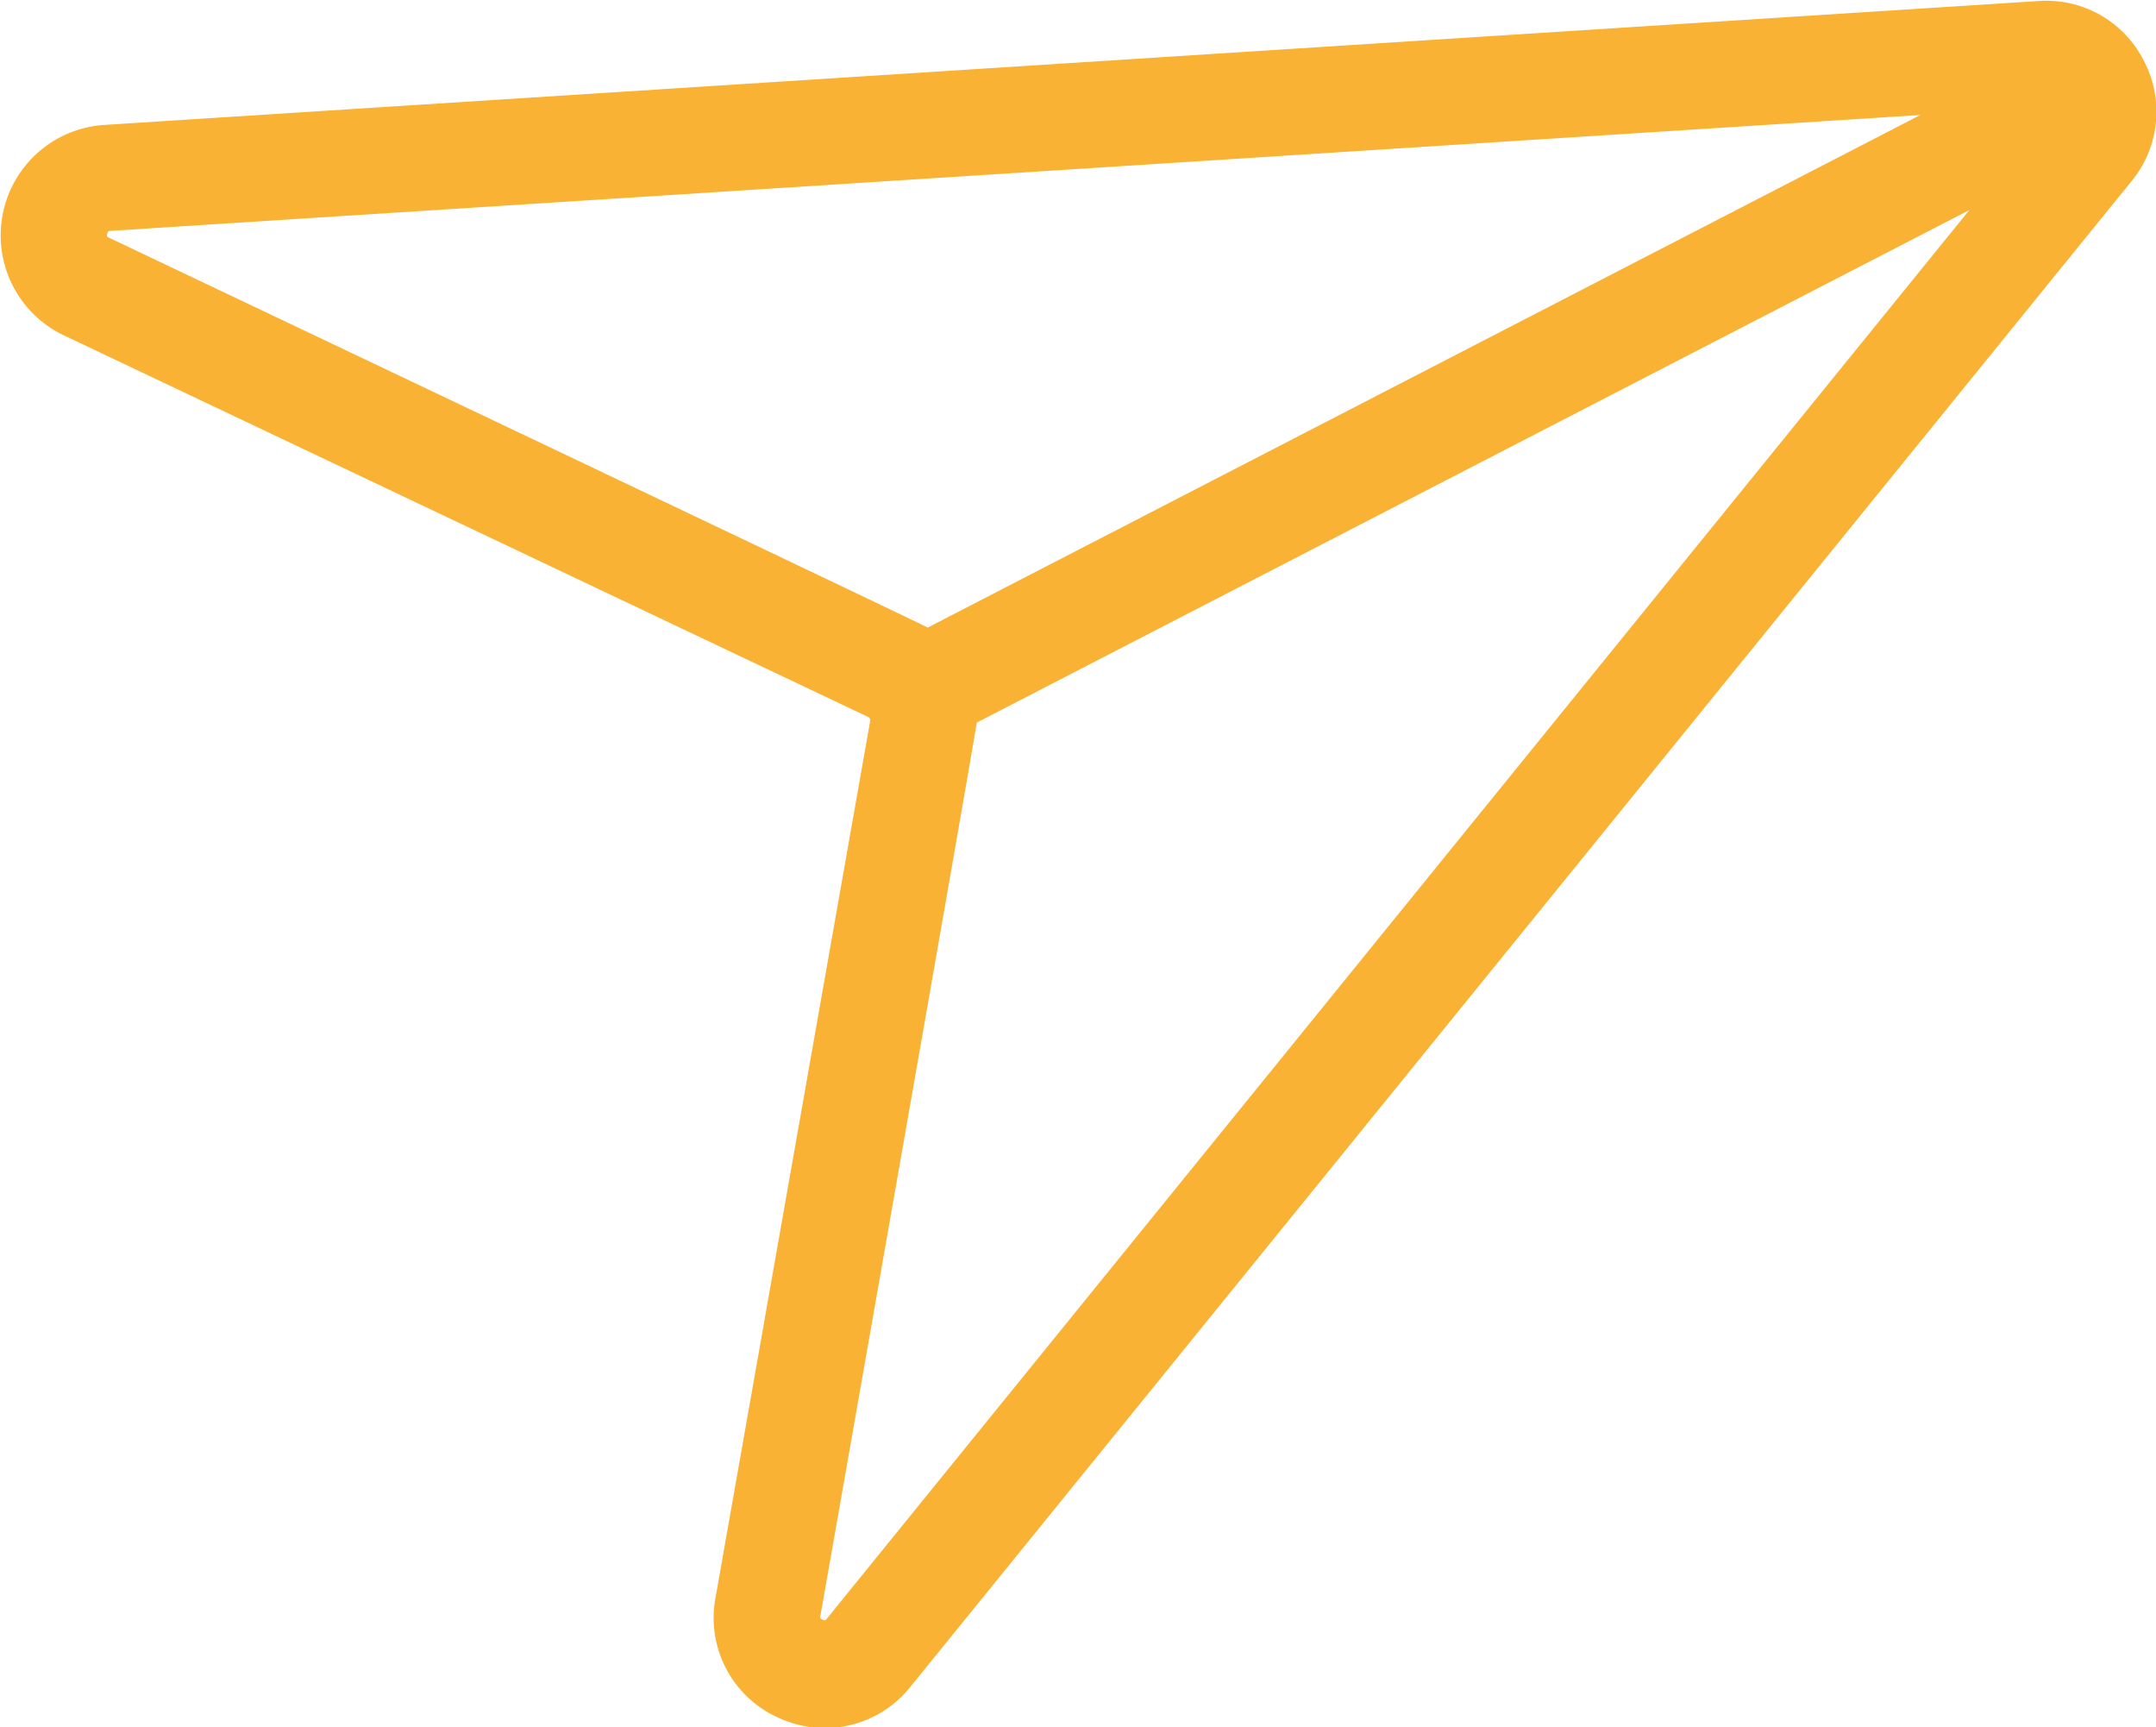
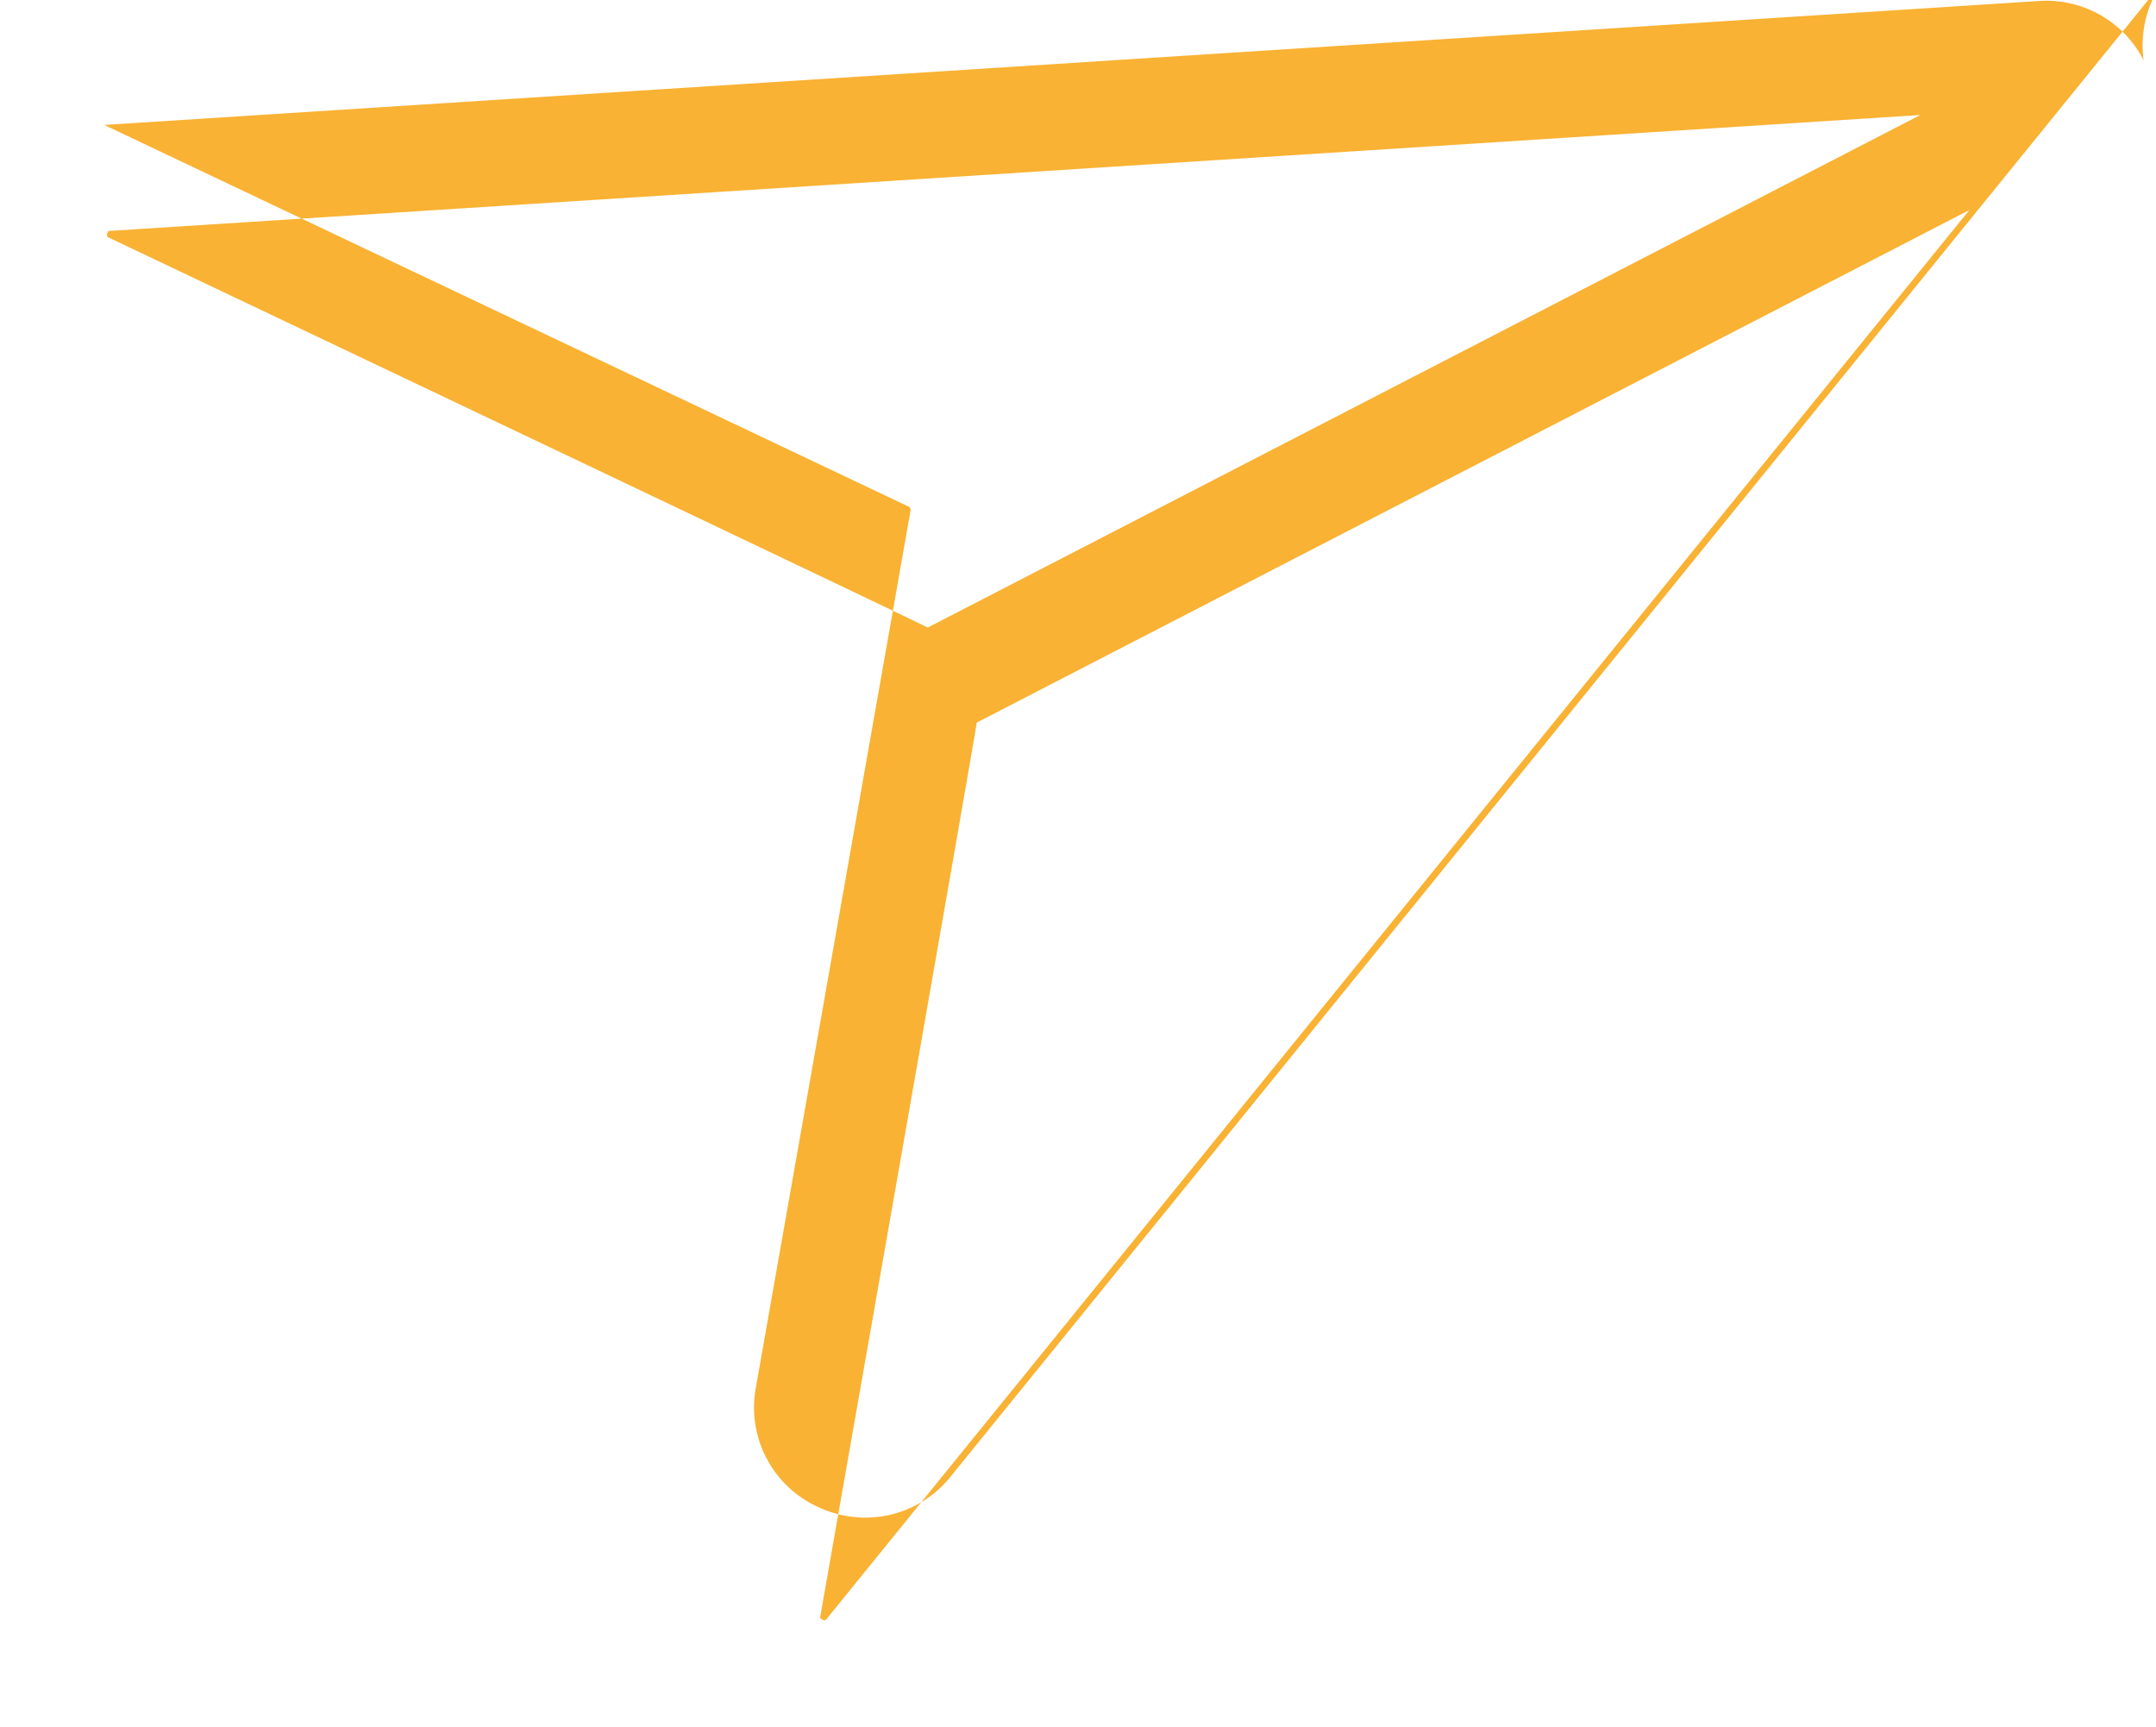
<svg xmlns="http://www.w3.org/2000/svg" width="23.01" height="18.43" viewBox="0 0 23.01 18.43">
  <defs>
    <linearGradient id="linear-gradient" x1="-111.678" y1="-10.697" x2="-110.738" y2="-10.697" gradientUnits="objectBoundingBox">
      <stop offset="0" stop-color="#fcea10" />
      <stop offset="1" stop-color="#f9b233" />
    </linearGradient>
  </defs>
-   <path id="Path_460" data-name="Path 460" d="M785.656,1489.343l0,0,0,0a1.165,1.165,0,0,0-1.122-.633l-20.644,1.322a1.181,1.181,0,0,0-.431,2.245l8.585,4.072a.039.039,0,0,1,.021.042l-1.651,9.357a1.166,1.166,0,0,0,.673,1.279,1.1,1.1,0,0,0,.137.053,1.165,1.165,0,0,0,1.27-.383l13.033-16.065A1.166,1.166,0,0,0,785.656,1489.343Zm-21.734,1.851c.007-.03.016-.031.037-.032l19.314-1.236-10.594,5.469c-.047-.032-8.734-4.158-8.734-4.158C763.925,1491.229,763.916,1491.224,763.921,1491.194Zm7.681,14.775c-.013.017-.019.025-.047.011s-.027-.022-.022-.042c0,0,1.667-9.472,1.668-9.529l10.594-5.469Z" transform="translate(-762.778 -1488.699)" fill="url(#linear-gradient)" />
+   <path id="Path_460" data-name="Path 460" d="M785.656,1489.343l0,0,0,0a1.165,1.165,0,0,0-1.122-.633l-20.644,1.322l8.585,4.072a.039.039,0,0,1,.021.042l-1.651,9.357a1.166,1.166,0,0,0,.673,1.279,1.1,1.1,0,0,0,.137.053,1.165,1.165,0,0,0,1.27-.383l13.033-16.065A1.166,1.166,0,0,0,785.656,1489.343Zm-21.734,1.851c.007-.03.016-.031.037-.032l19.314-1.236-10.594,5.469c-.047-.032-8.734-4.158-8.734-4.158C763.925,1491.229,763.916,1491.224,763.921,1491.194Zm7.681,14.775c-.013.017-.019.025-.047.011s-.027-.022-.022-.042c0,0,1.667-9.472,1.668-9.529l10.594-5.469Z" transform="translate(-762.778 -1488.699)" fill="url(#linear-gradient)" />
</svg>